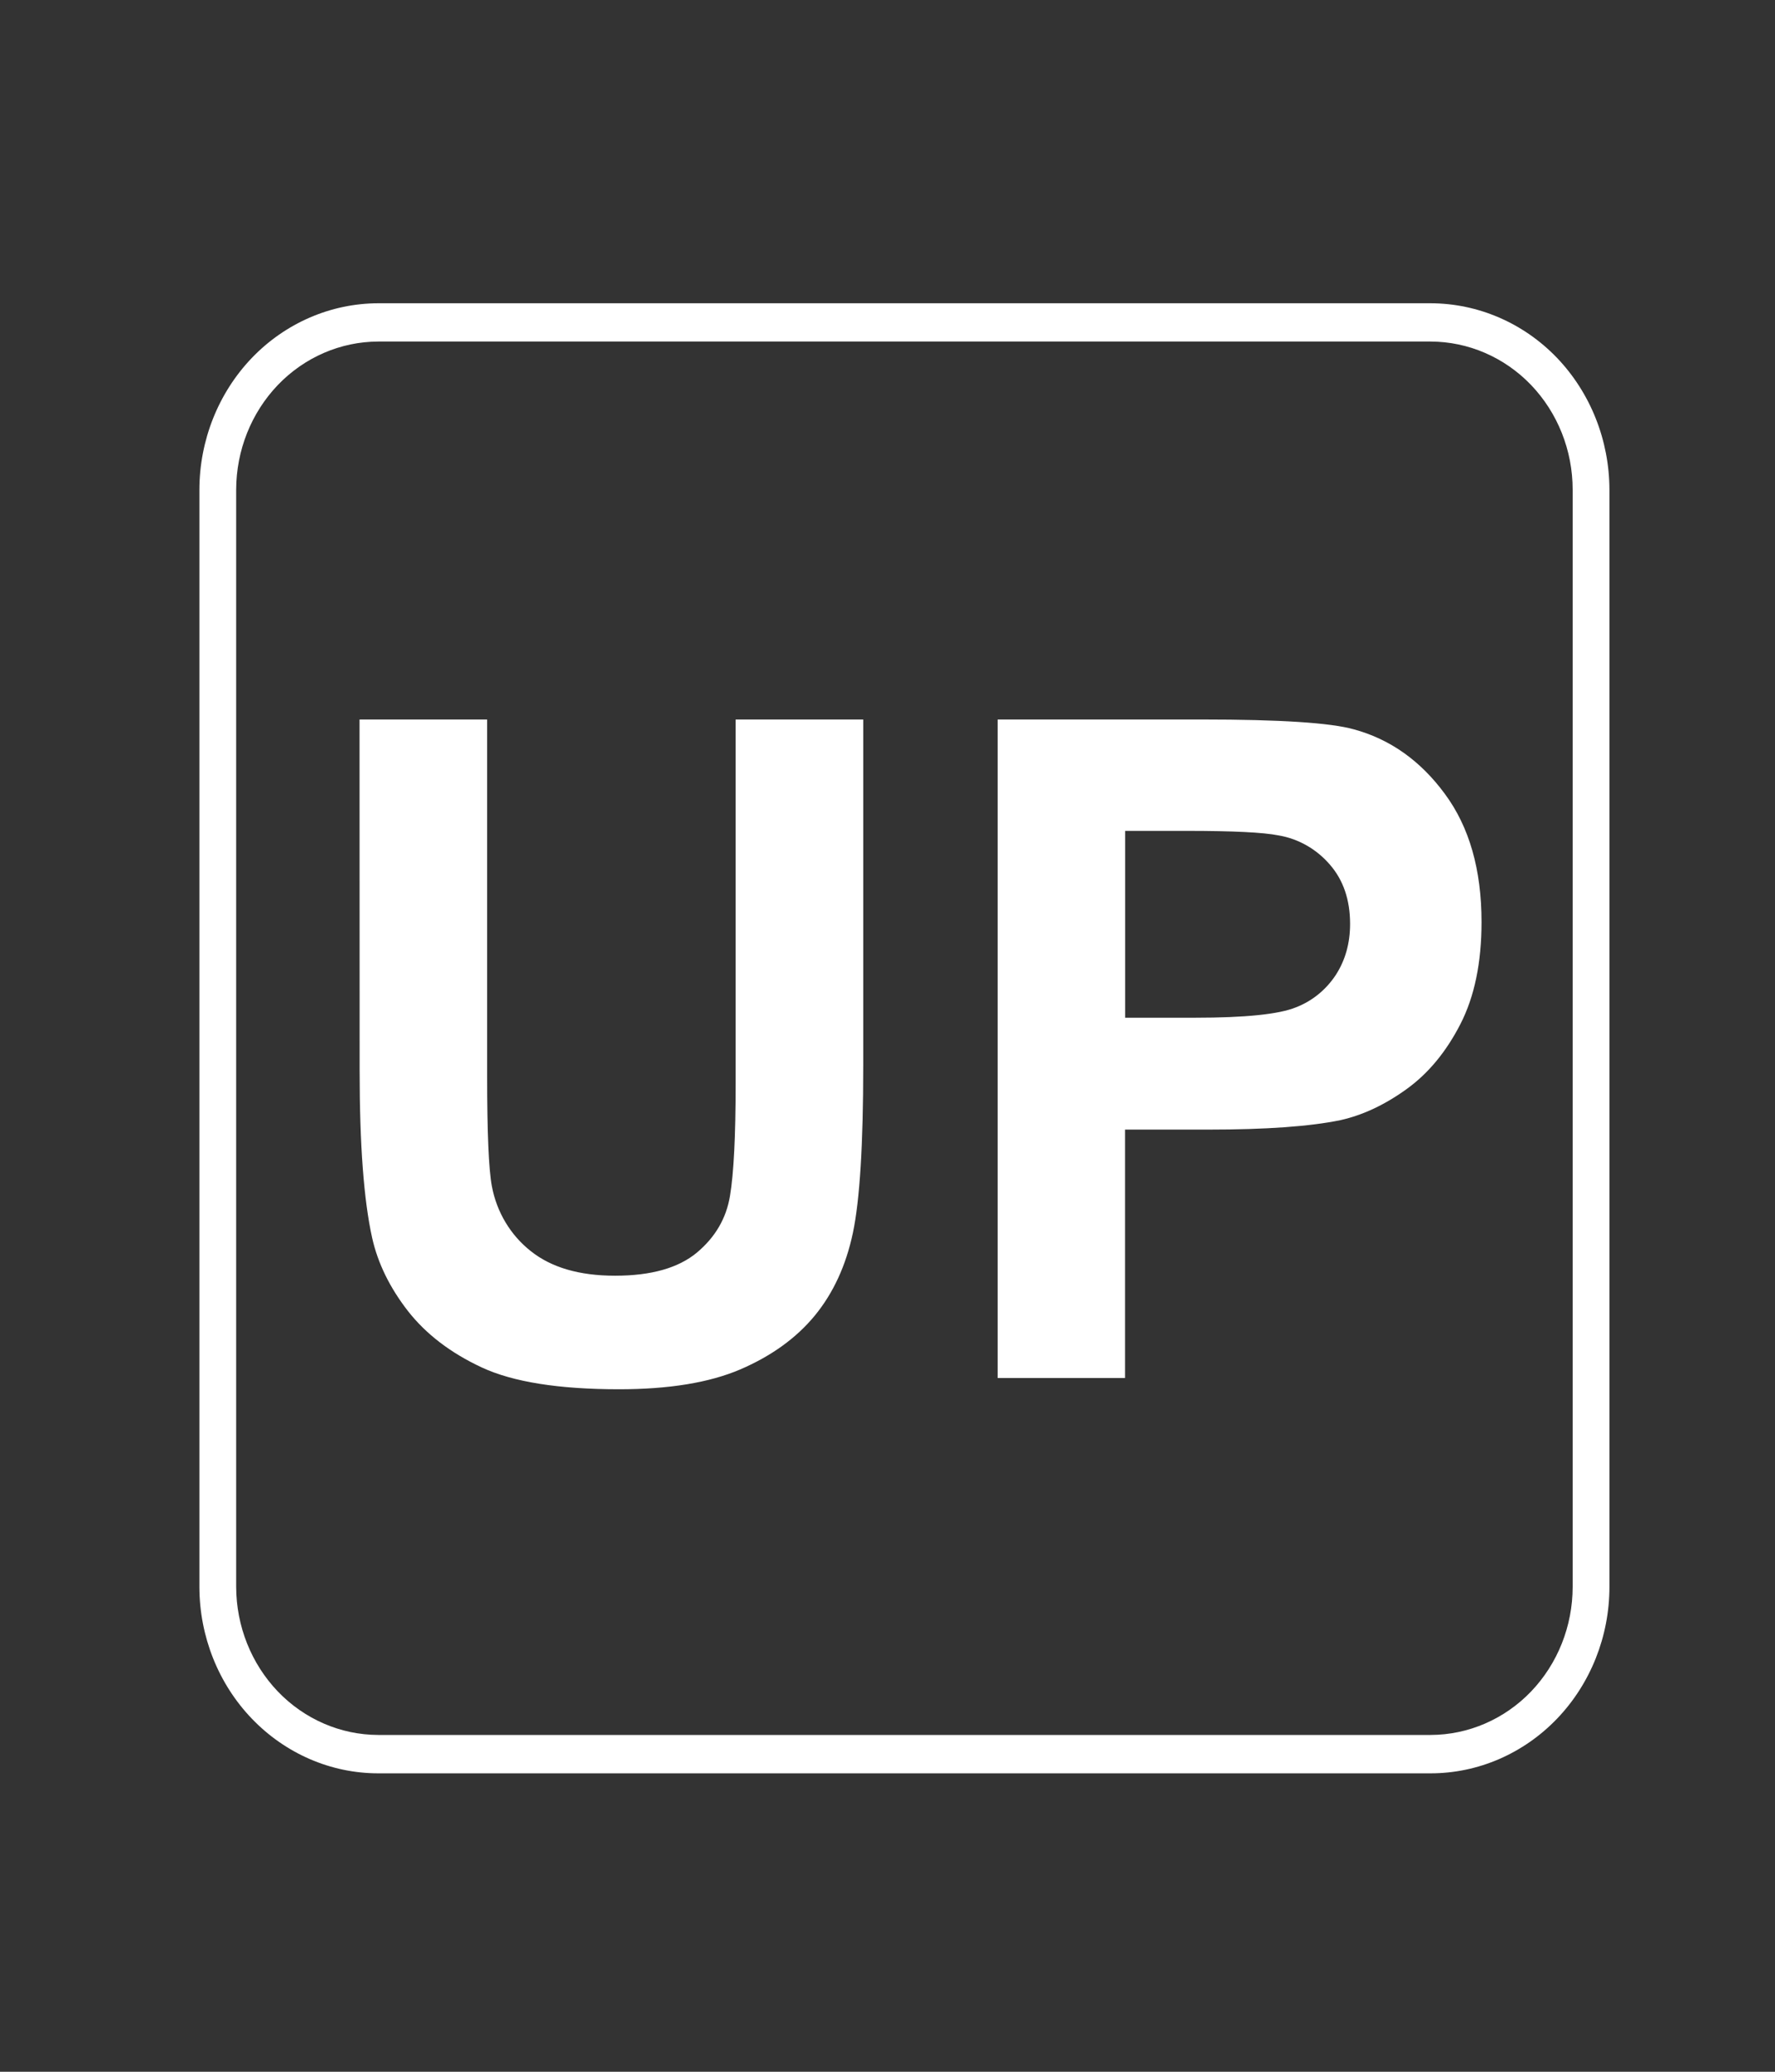
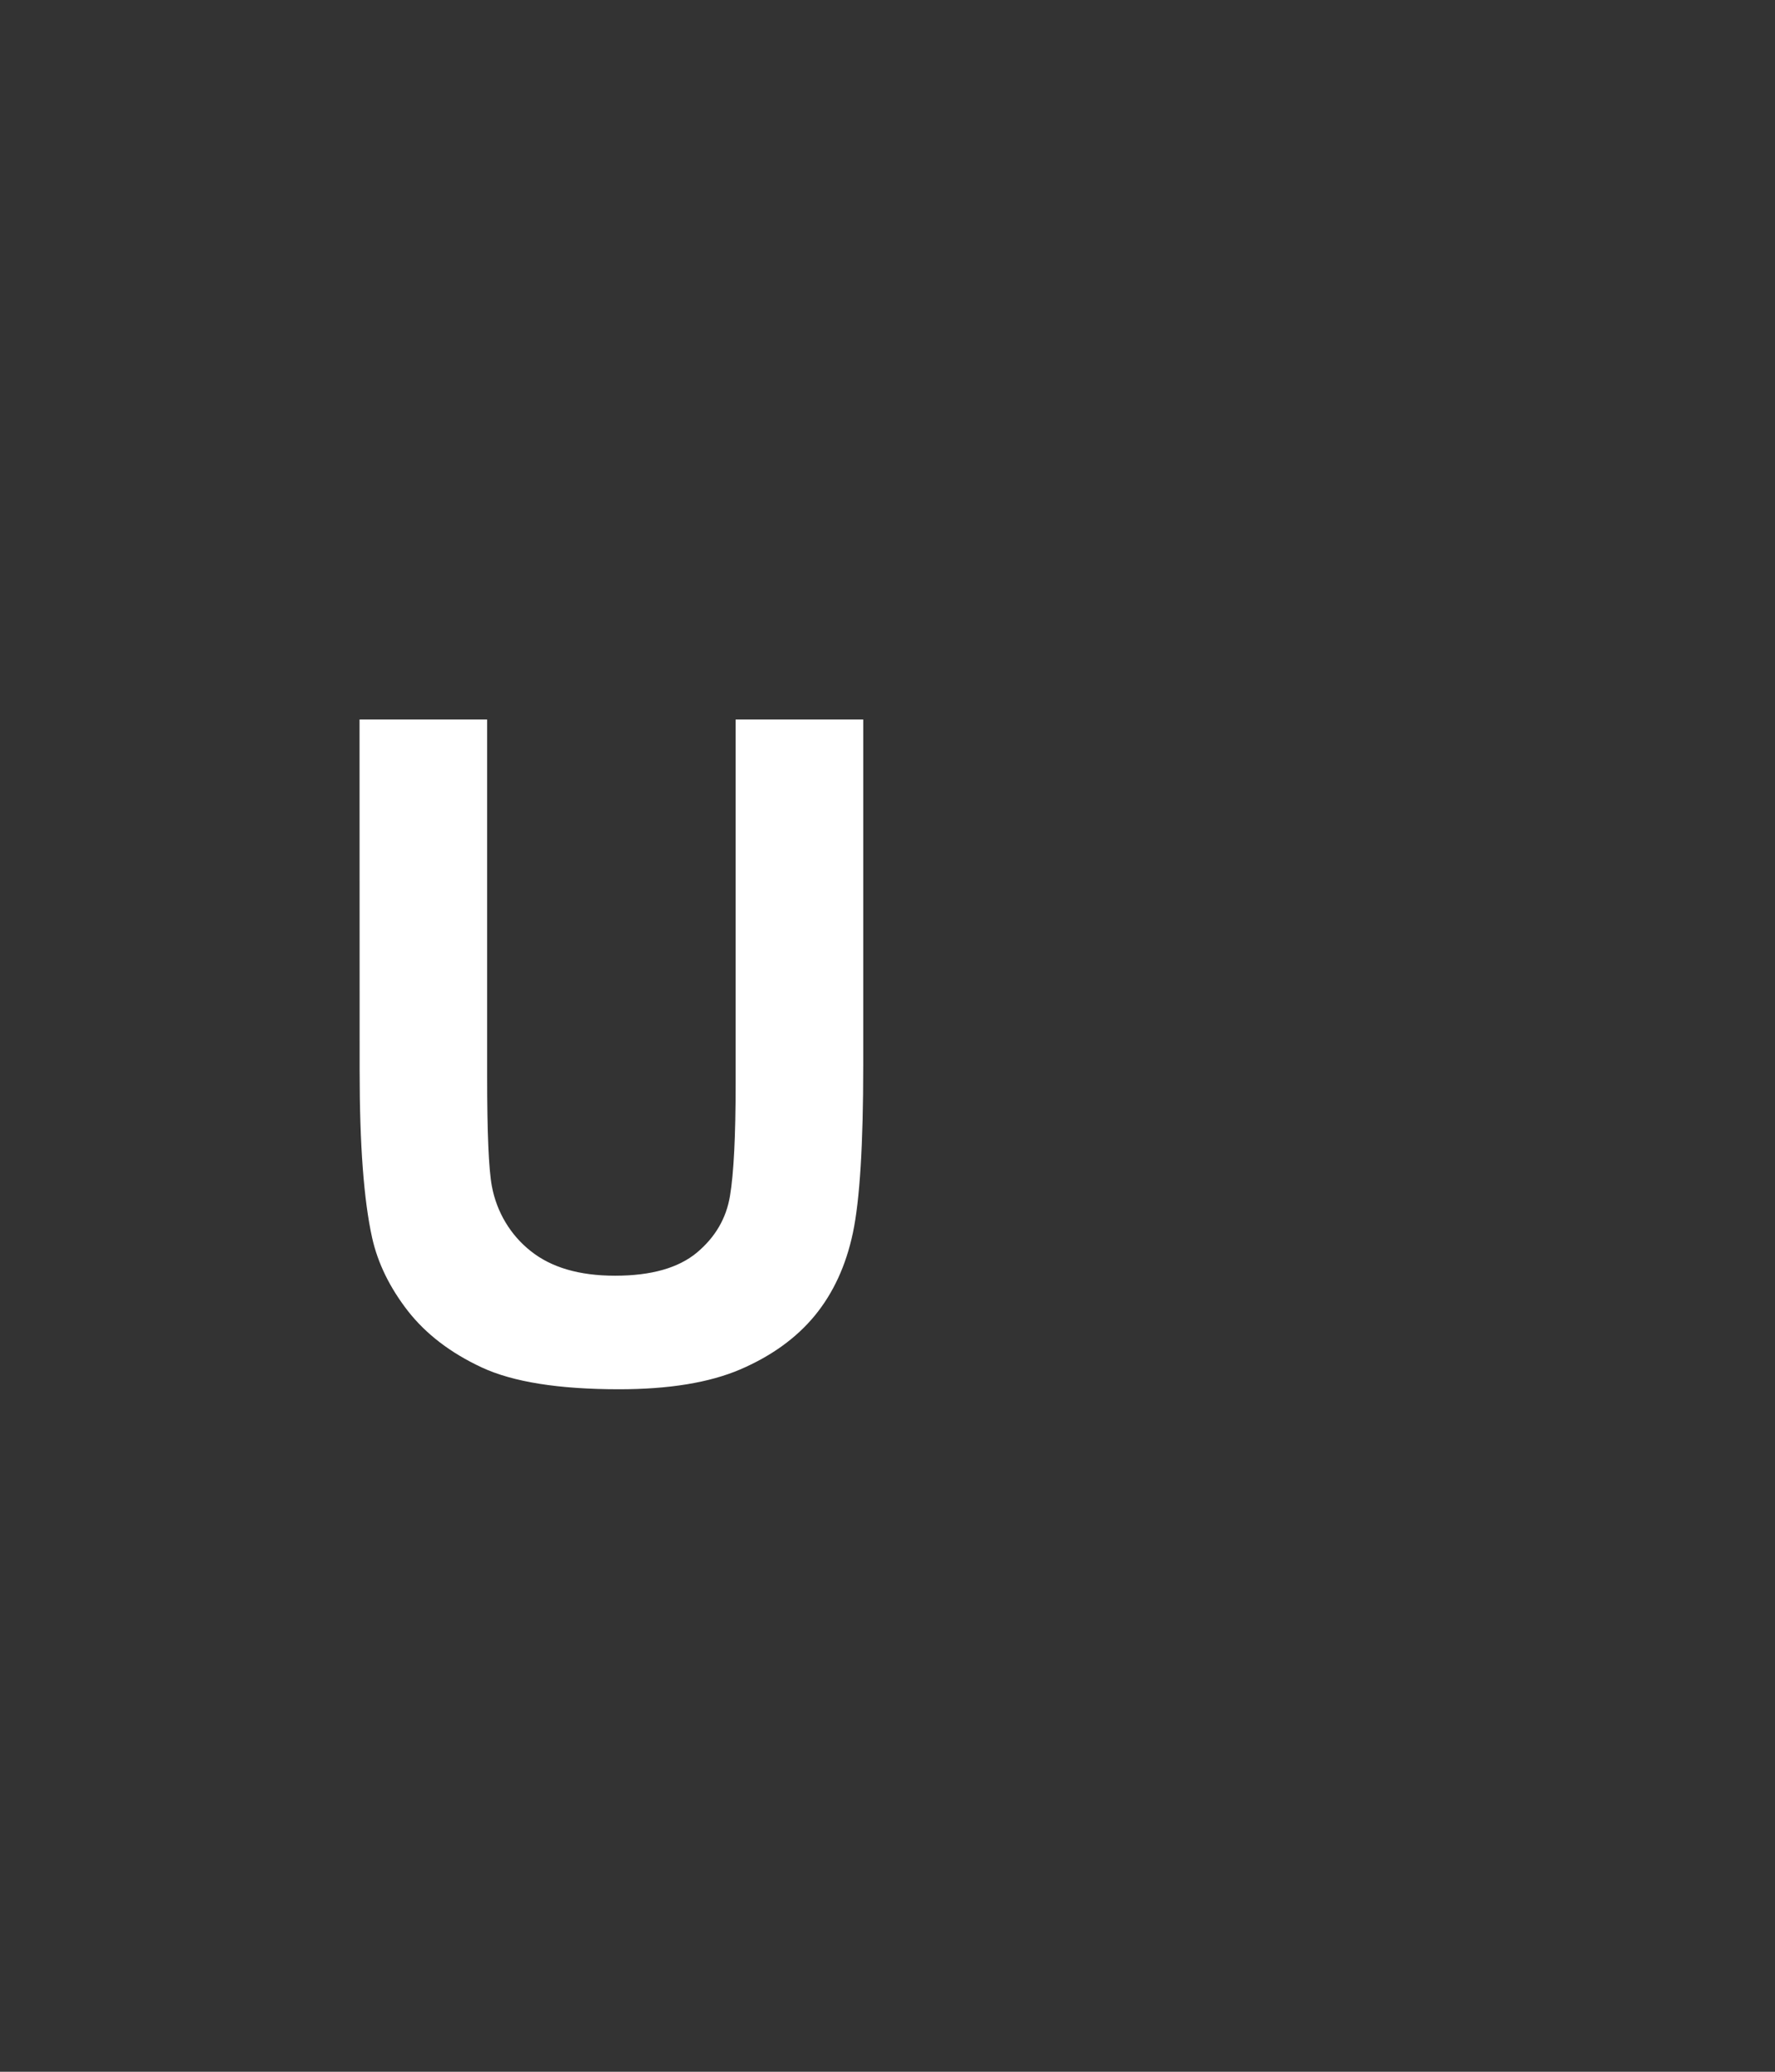
<svg xmlns="http://www.w3.org/2000/svg" width="18" height="21" viewBox="0 0 18 21" fill="none">
  <rect x="0" y="0" width="18" height="21" fill="#333333" stroke="none" />
-   <path d="M14.508 17.975H3.835C3.355 17.975 2.894 17.775 2.554 17.421C2.214 17.067 2.023 16.587 2.022 16.086V4.964C2.023 4.463 2.214 3.983 2.554 3.628C2.894 3.274 3.355 3.075 3.835 3.074H14.508C14.989 3.075 15.45 3.274 15.79 3.628C16.129 3.983 16.32 4.463 16.321 4.964V16.086C16.321 16.587 16.129 17.067 15.79 17.421C15.45 17.775 14.989 17.975 14.508 17.975ZM3.835 3.462C3.454 3.463 3.088 3.621 2.818 3.902C2.548 4.184 2.396 4.565 2.395 4.963V16.085C2.396 16.483 2.548 16.864 2.818 17.146C3.088 17.427 3.454 17.585 3.835 17.586H14.508C14.89 17.585 15.256 17.427 15.526 17.146C15.796 16.864 15.948 16.483 15.948 16.085V4.963C15.948 4.565 15.796 4.184 15.526 3.902C15.256 3.621 14.89 3.463 14.508 3.462H3.835Z" fill="white" />
  <path d="M3.646 7.293H4.94V10.908C4.94 11.482 4.956 11.854 4.988 12.024C5.037 12.287 5.178 12.521 5.383 12.682C5.591 12.848 5.876 12.931 6.237 12.931C6.605 12.931 6.881 12.852 7.068 12.696C7.254 12.54 7.366 12.348 7.403 12.12C7.441 11.893 7.46 11.515 7.46 10.986V7.293H8.754V10.799C8.754 11.6 8.719 12.166 8.649 12.497C8.579 12.828 8.45 13.107 8.263 13.335C8.075 13.563 7.824 13.744 7.509 13.88C7.194 14.015 6.784 14.082 6.277 14.082C5.666 14.082 5.202 14.008 4.886 13.861C4.57 13.714 4.32 13.523 4.136 13.288C3.953 13.052 3.832 12.806 3.774 12.548C3.689 12.165 3.647 11.601 3.647 10.854L3.646 7.293Z" fill="white" />
-   <path d="M10.117 13.968V7.293H12.193C12.979 7.293 13.492 7.326 13.73 7.393C14.097 7.493 14.405 7.711 14.652 8.047C14.9 8.382 15.024 8.815 15.024 9.346C15.024 9.756 14.953 10.101 14.81 10.38C14.667 10.659 14.486 10.879 14.266 11.038C14.046 11.197 13.822 11.303 13.594 11.354C13.285 11.418 12.838 11.45 12.253 11.45H11.409V13.968H10.117ZM11.41 8.422V10.316H12.118C12.628 10.316 12.969 10.281 13.141 10.211C13.305 10.148 13.446 10.034 13.545 9.884C13.642 9.735 13.691 9.562 13.691 9.365C13.691 9.122 13.623 8.921 13.486 8.764C13.35 8.606 13.167 8.502 12.966 8.468C12.812 8.437 12.502 8.422 12.036 8.422H11.41Z" fill="white" />
</svg>